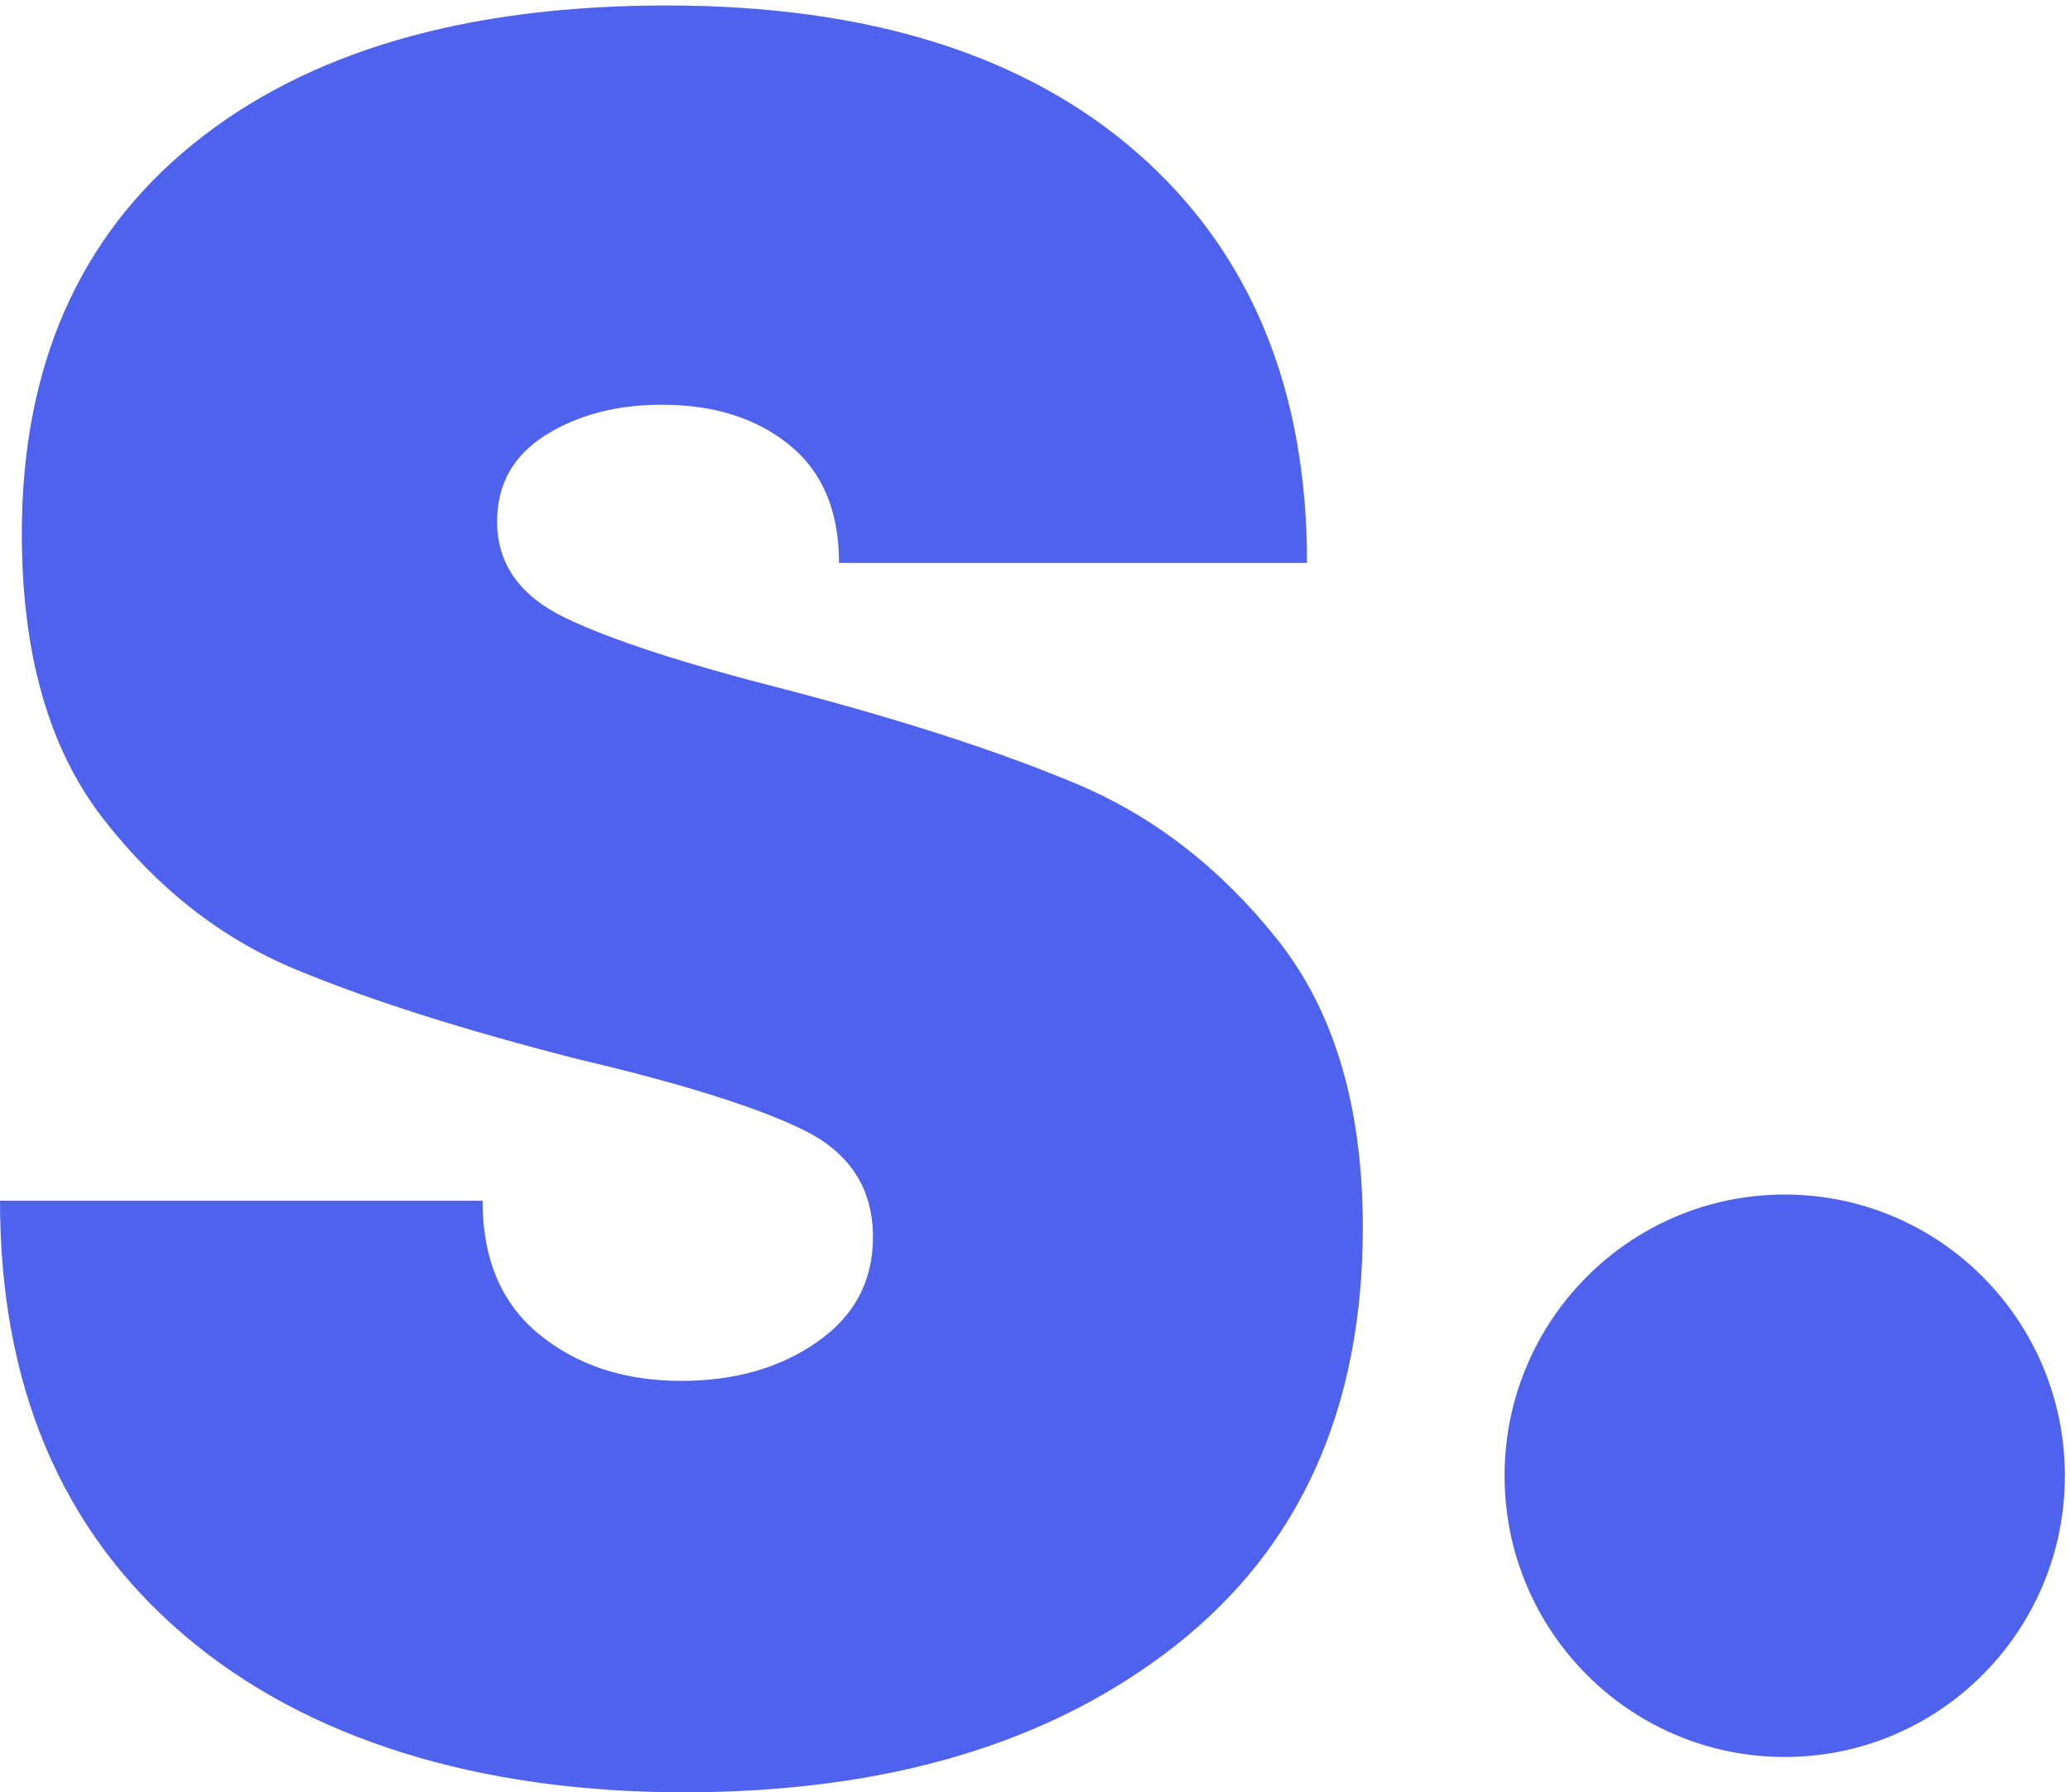
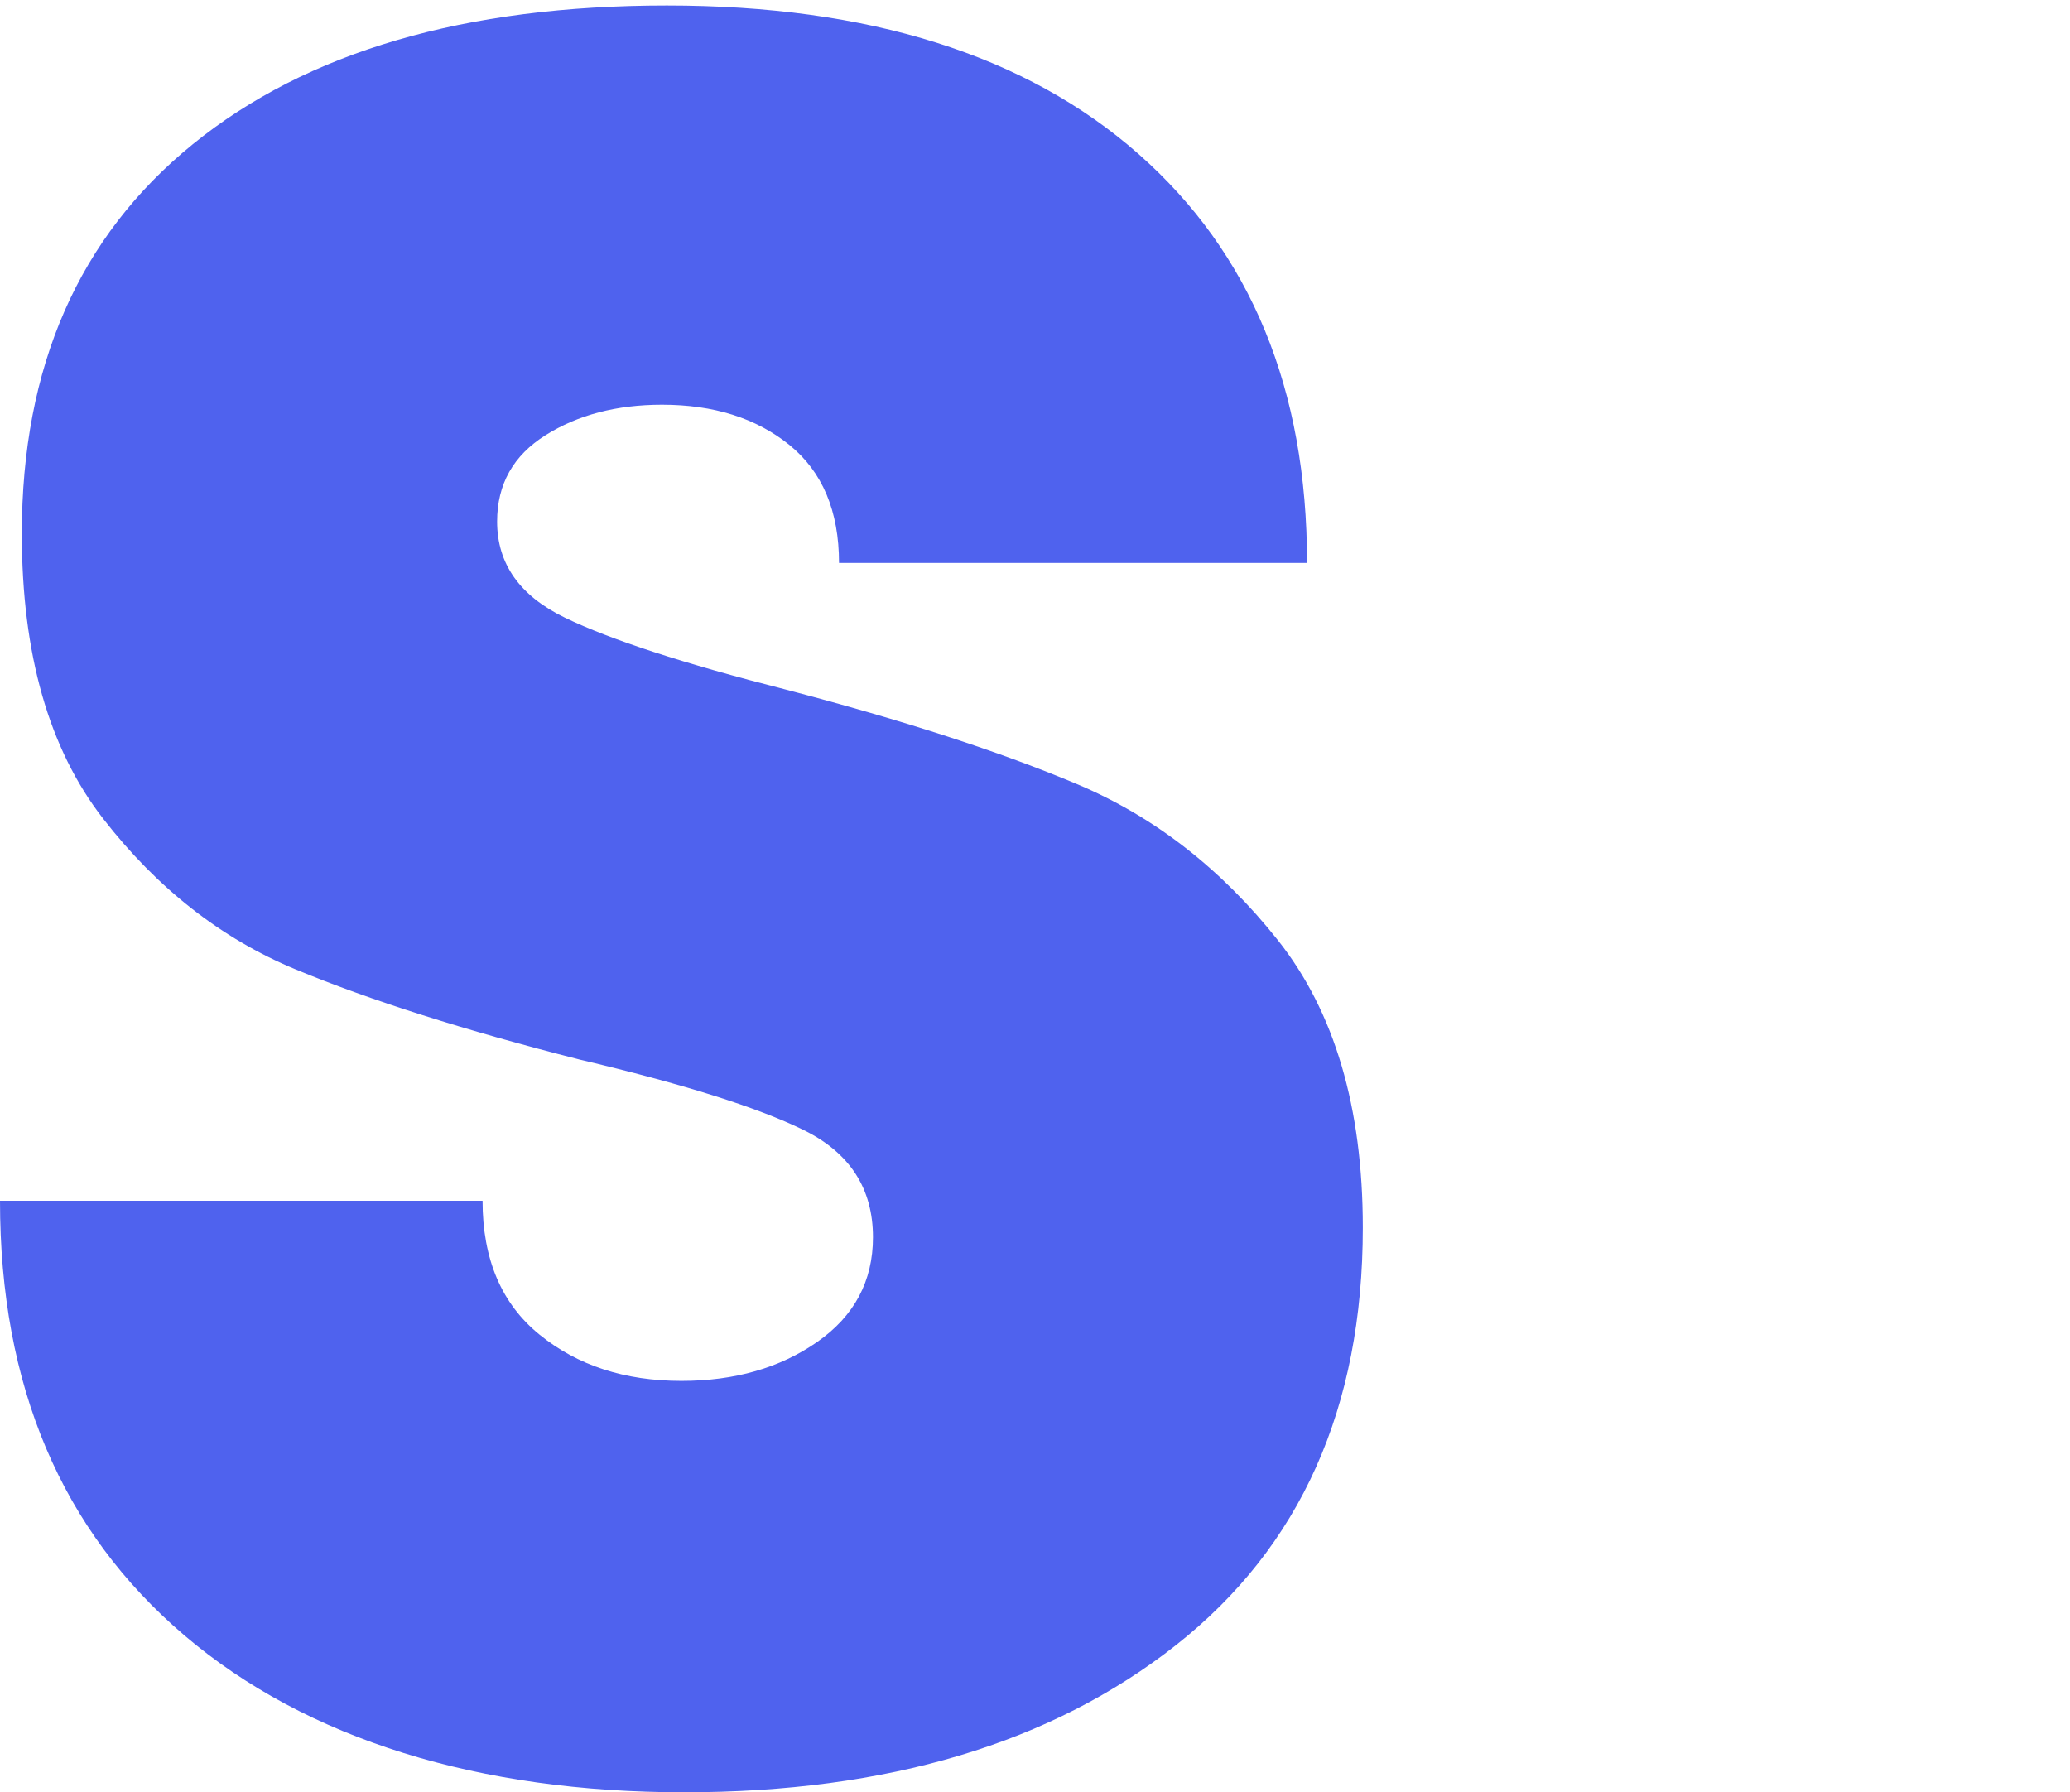
<svg xmlns="http://www.w3.org/2000/svg" width="216" height="187" viewBox="0 0 216 187" fill="none">
  <path d="M19.231 170.618C6.408 159.696 0 144.584 0 125.281H50.354C50.354 131.376 52.334 136.037 56.301 139.25C60.261 142.469 65.195 144.076 71.103 144.076C76.67 144.076 81.389 142.723 85.273 140.012C89.151 137.307 91.093 133.662 91.093 129.09C91.093 124.011 88.689 120.29 83.882 117.915C79.074 115.546 71.268 113.089 60.476 110.549C48.495 107.501 38.626 104.371 30.87 101.152C23.109 97.939 16.403 92.687 10.754 85.404C5.099 78.127 2.277 68.222 2.277 55.688C2.277 38.251 8.224 24.701 20.116 15.049C32.009 5.398 48.495 0.572 69.585 0.572C90.676 0.572 107.073 5.74 118.801 16.065C130.523 26.396 136.387 40.62 136.387 58.735H87.551C87.551 53.319 85.817 49.211 82.364 46.417C78.903 43.623 74.475 42.226 69.079 42.226C64.354 42.226 60.305 43.286 56.933 45.401C53.555 47.522 51.873 50.525 51.873 54.417C51.873 58.824 54.232 62.164 58.958 64.45C63.677 66.736 71.356 69.238 81.984 71.943C94.294 75.162 104.46 78.464 112.475 81.848C120.484 85.239 127.442 90.656 133.351 98.104C139.253 105.558 142.207 115.546 142.207 128.074C142.207 146.87 135.71 161.391 122.723 171.634C109.73 181.882 92.612 187 71.356 187C50.101 187 32.047 181.539 19.231 170.618V170.618Z" fill="#4F62EE" />
-   <path d="M186.232 183.317C202.377 183.317 215.464 170.18 215.464 153.975C215.464 137.77 202.377 124.633 186.232 124.633C170.088 124.633 157 137.77 157 153.975C157 170.18 170.088 183.317 186.232 183.317Z" fill="#4F62EE" />
</svg>